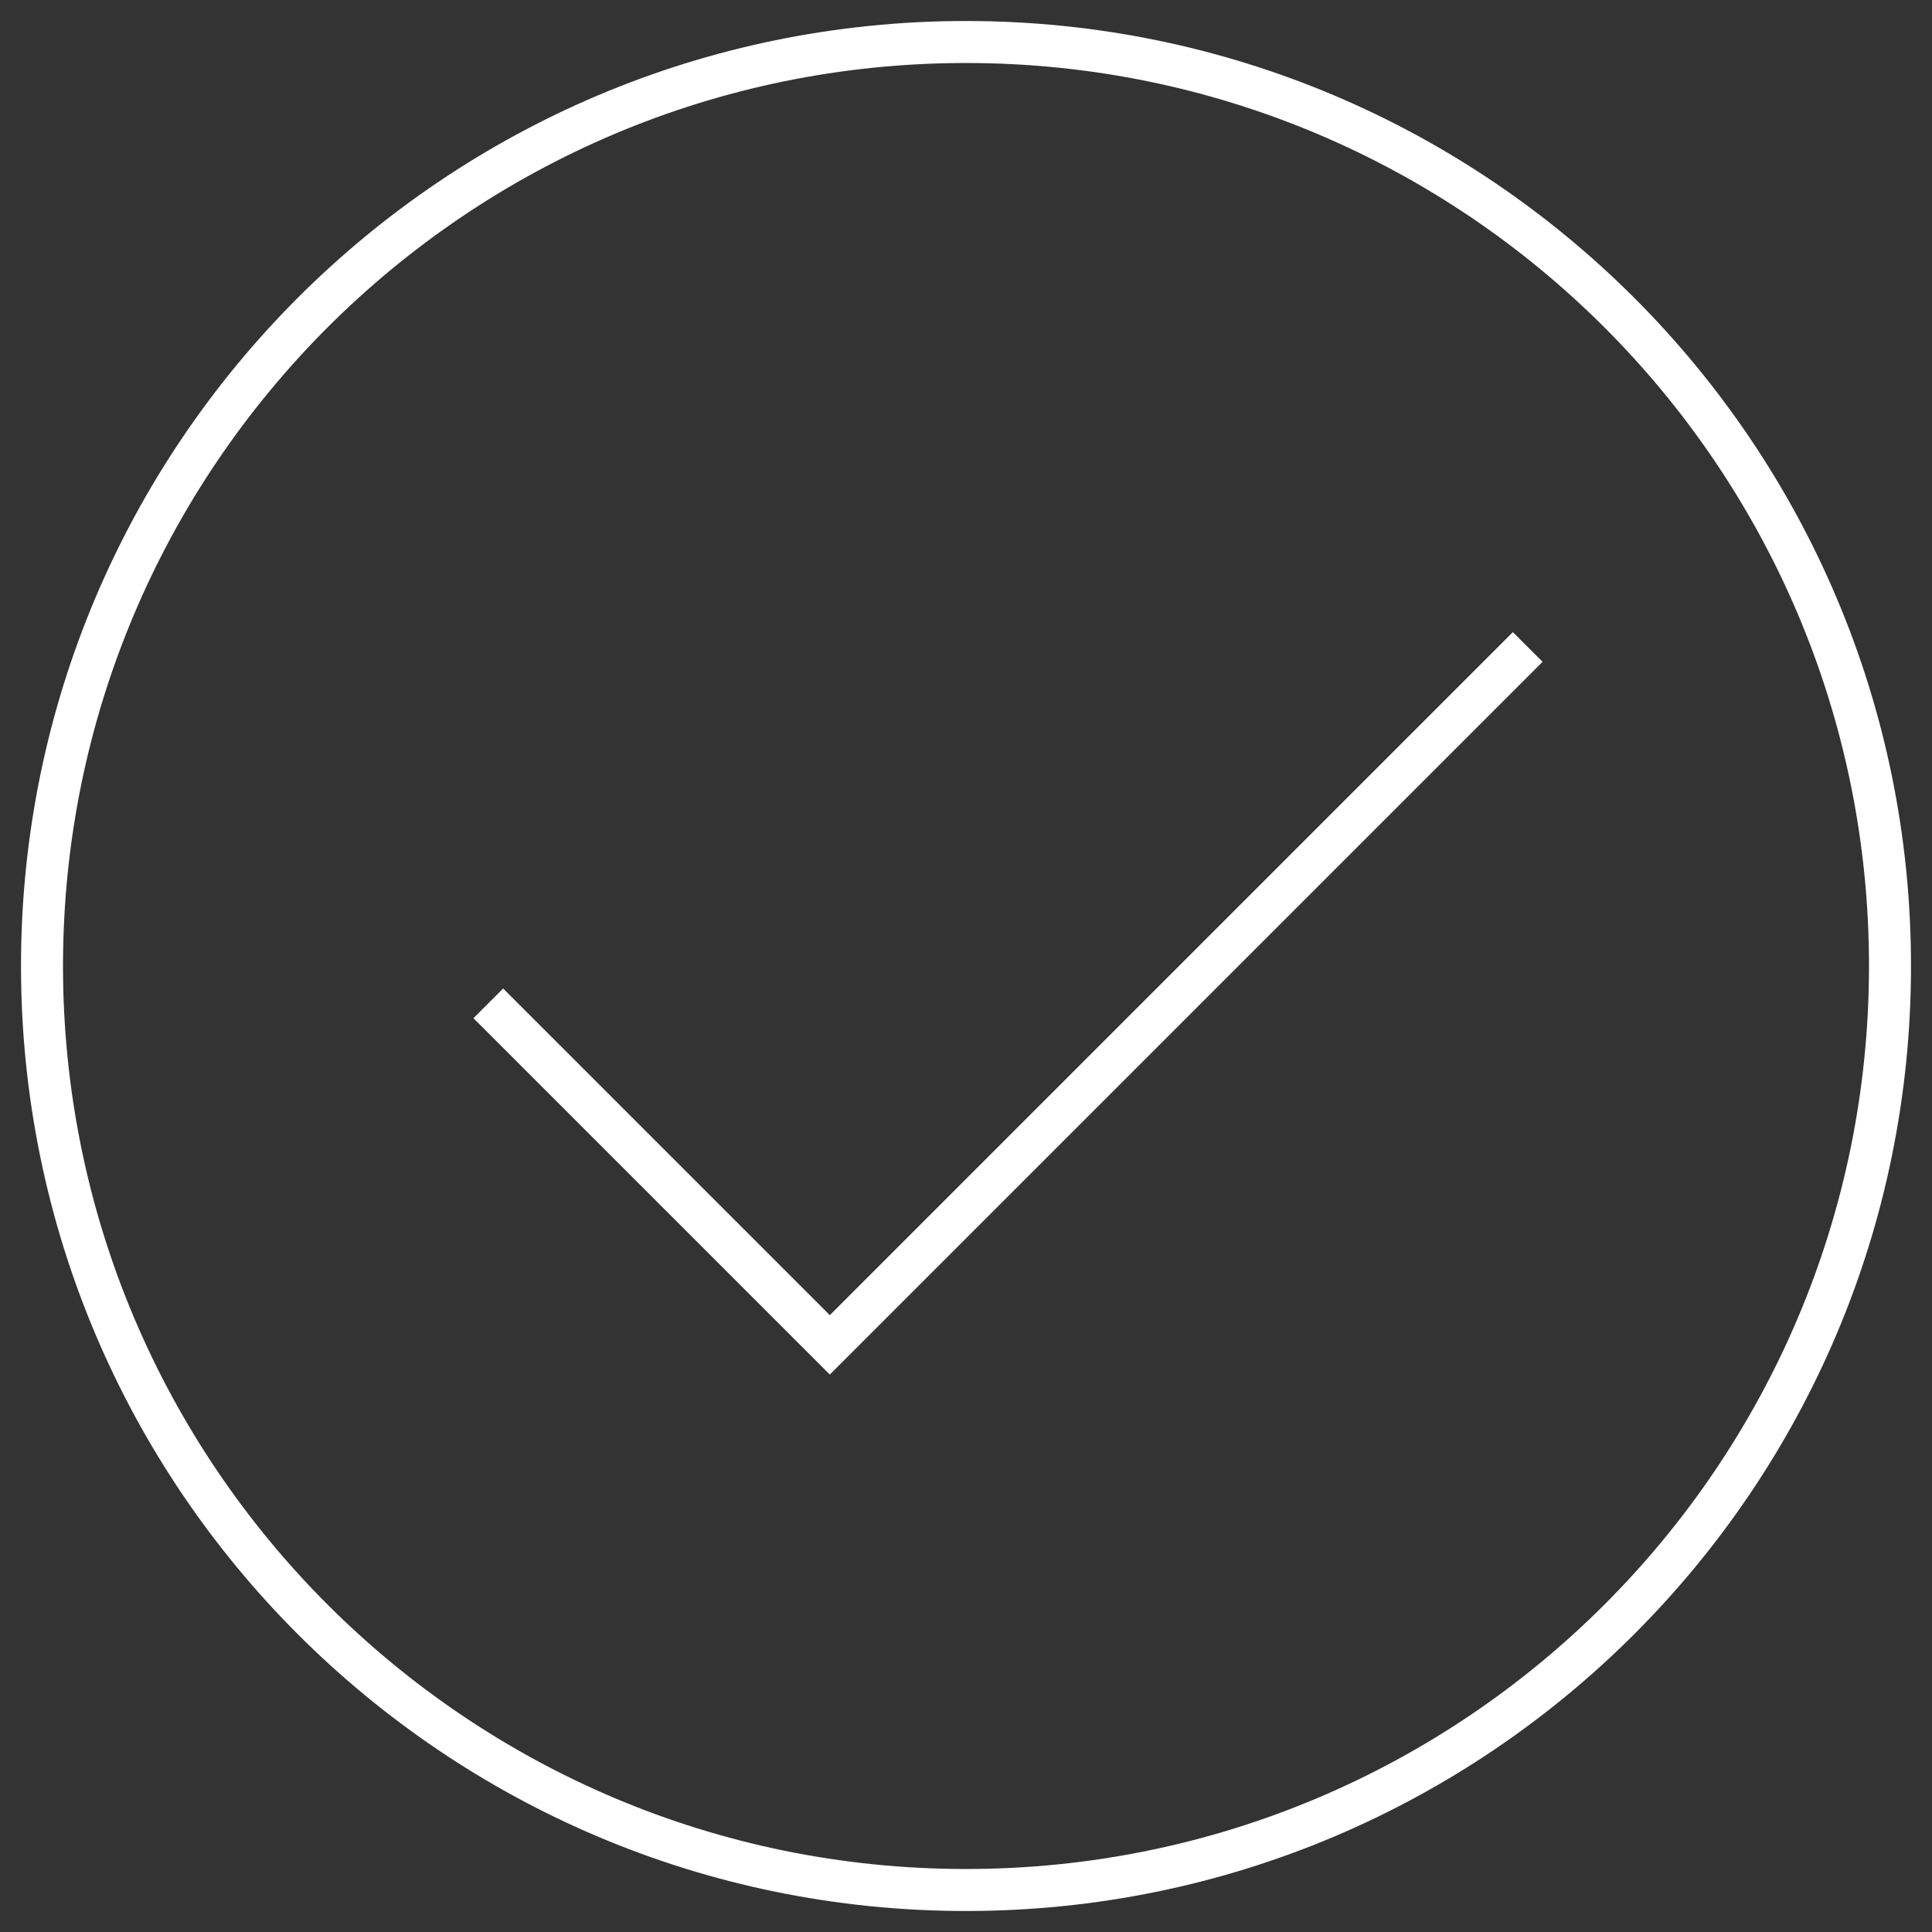
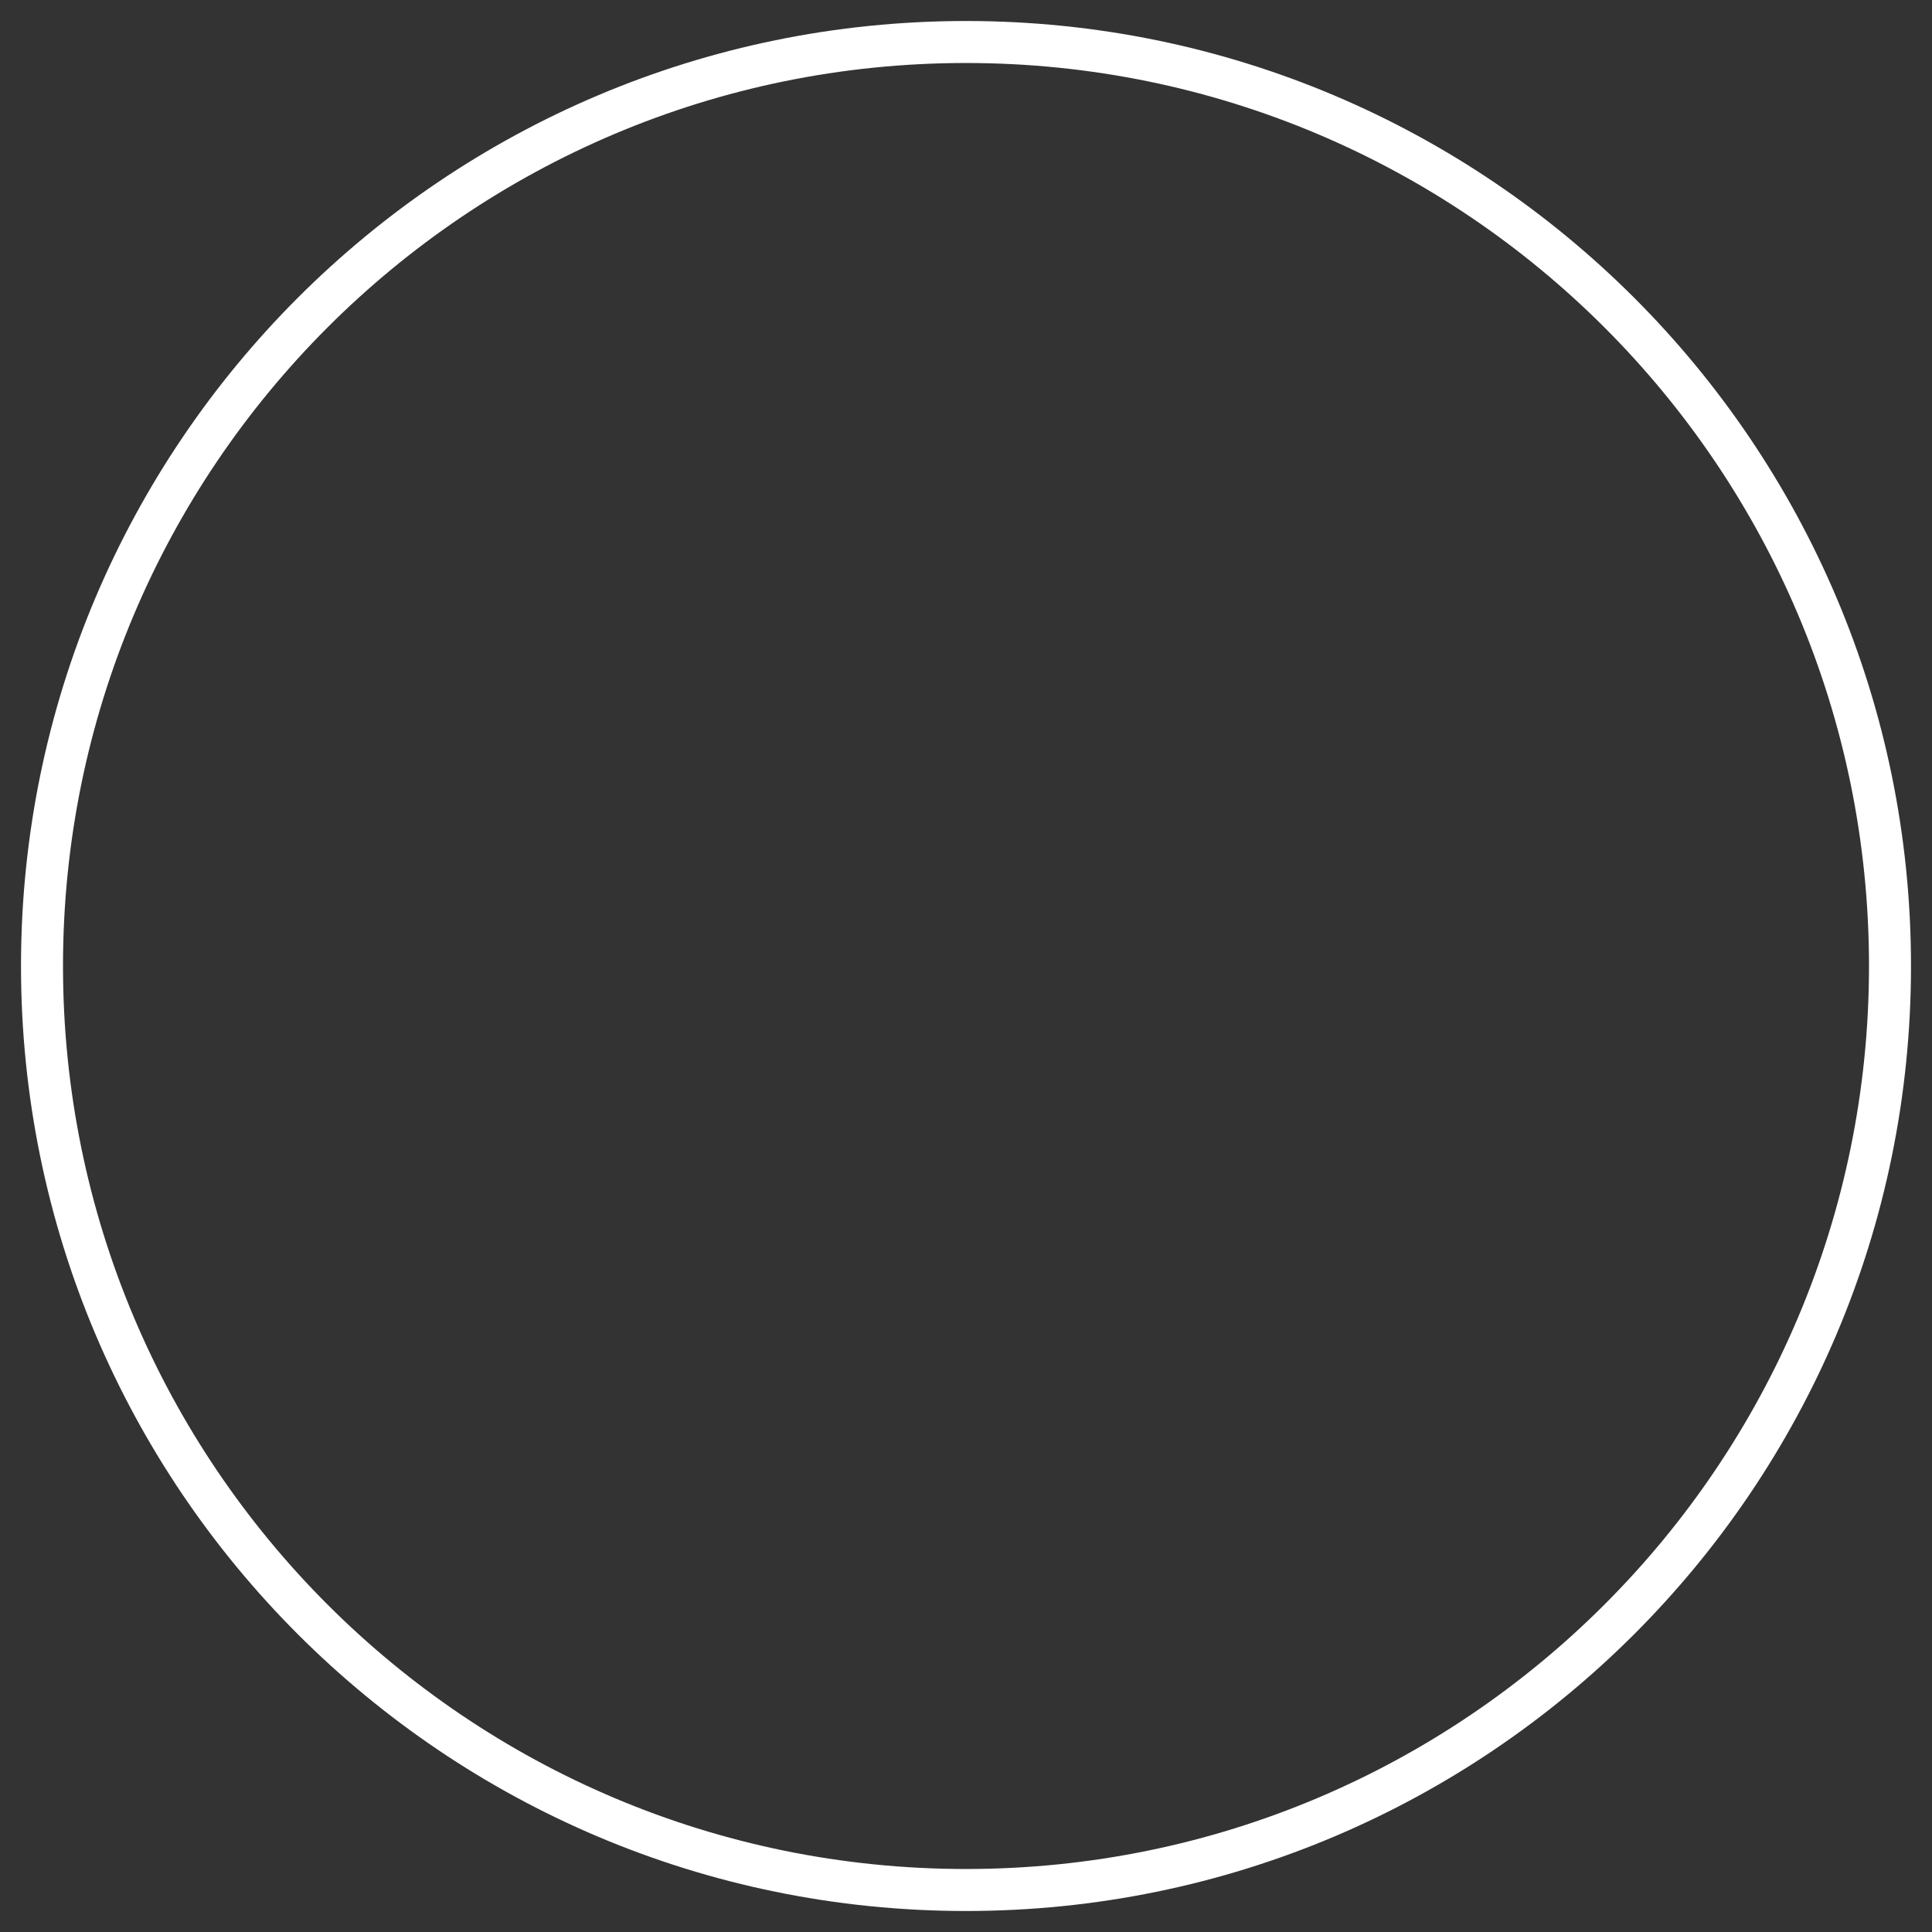
<svg xmlns="http://www.w3.org/2000/svg" width="46px" height="46px" viewBox="0 0 46 46" version="1.1">
  <rect x="0" y="0" width="46" height="46" fill="#333333" stroke="none" />
  <title>Icons/Checkmark</title>
  <g id="1640" stroke="none" stroke-width="1" fill="none" fill-rule="evenodd">
    <g id="Regina-Jakits-Website-Full-1640" transform="translate(-905, -8806)" fill="#FFFFFF">
      <g id="Portfolio-+-Experience" transform="translate(80, 7460)">
        <g id="Erfahrung" transform="translate(780, 800)">
          <g id="Icons/Checkmark" transform="translate(38, 539)">
            <path d="M30,52.5 C42.426,52.5 52.5,42.426 52.5,30 C52.5,17.574 42.426,7.5 30,7.5 C17.574,7.5 7.5,17.574 7.5,30 C7.5,42.426 17.574,52.5 30,52.5 Z M30,51.5 C18.126,51.5 8.5,41.874 8.5,30 C8.5,18.126 18.126,8.5 30,8.5 C41.874,8.5 51.5,18.126 51.5,30 C51.5,41.874 41.874,51.5 30,51.5 Z" id="Oval" />
-             <path d="M20,21 L20,32 L43,32 L43,33 L19,33 L19,21 L20,21 Z" id="Checkmark" transform="translate(31, 27) rotate(-45) translate(-31, -27) " />
          </g>
        </g>
      </g>
    </g>
  </g>
</svg>